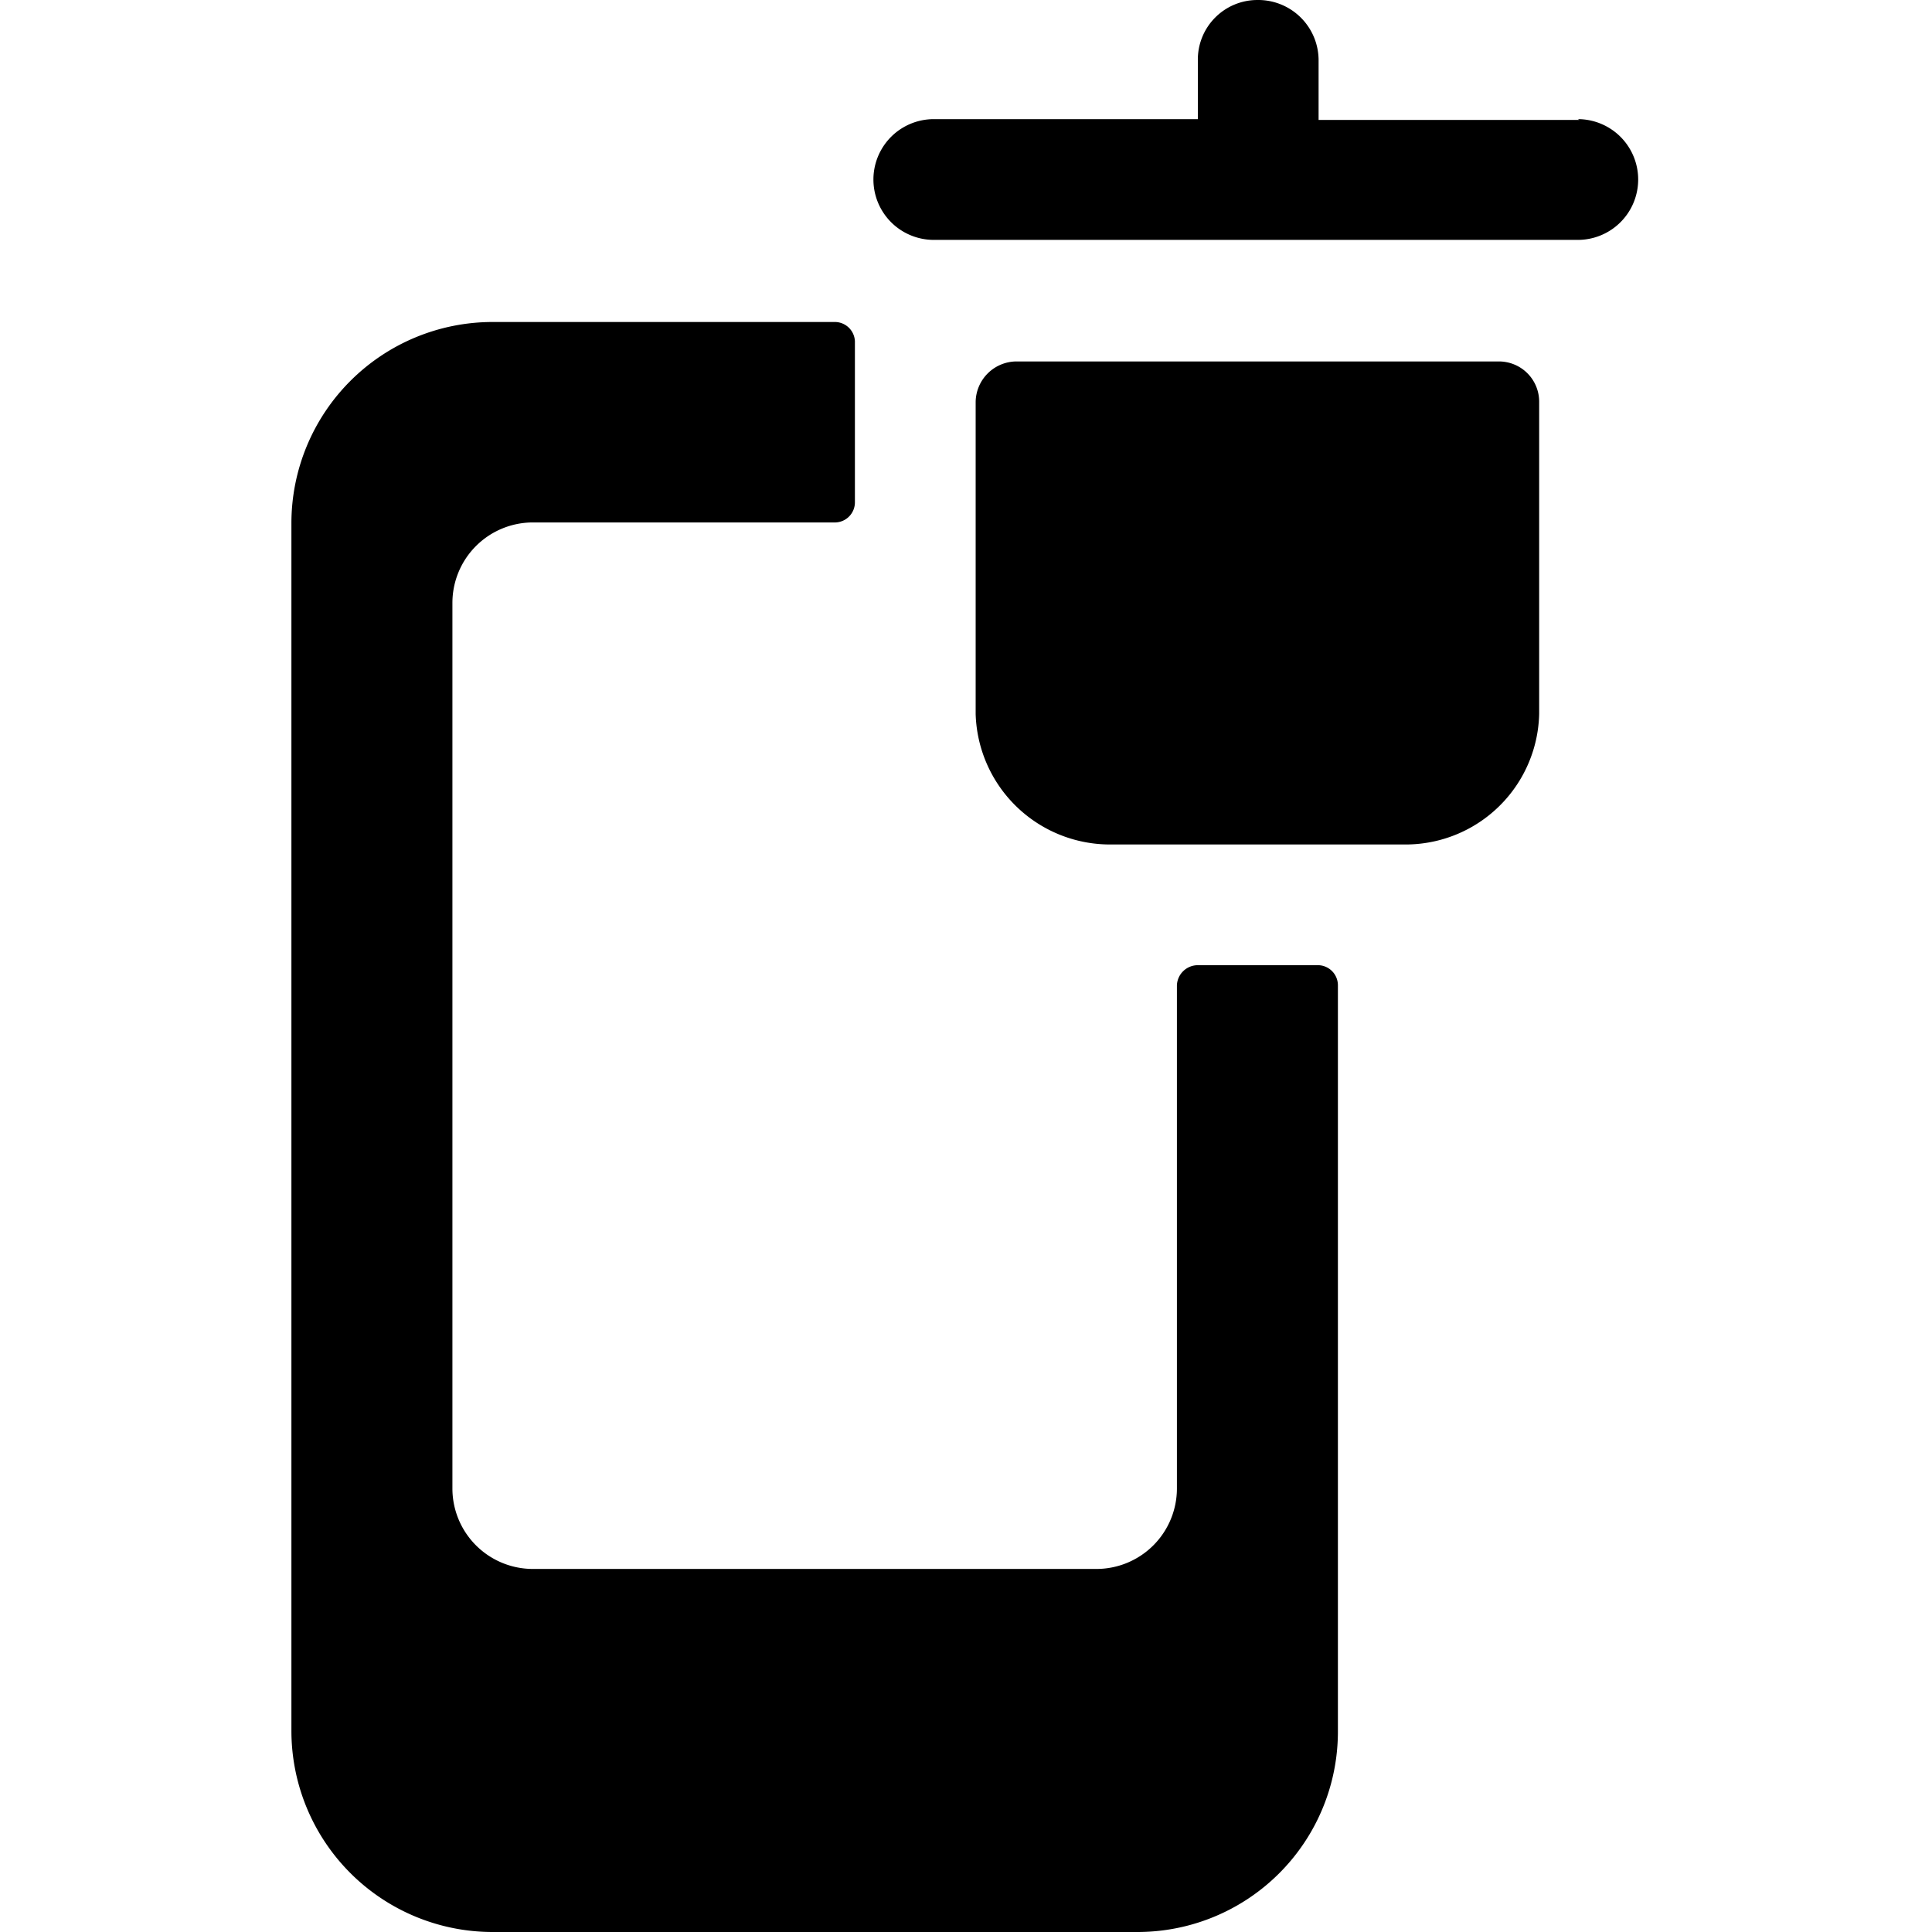
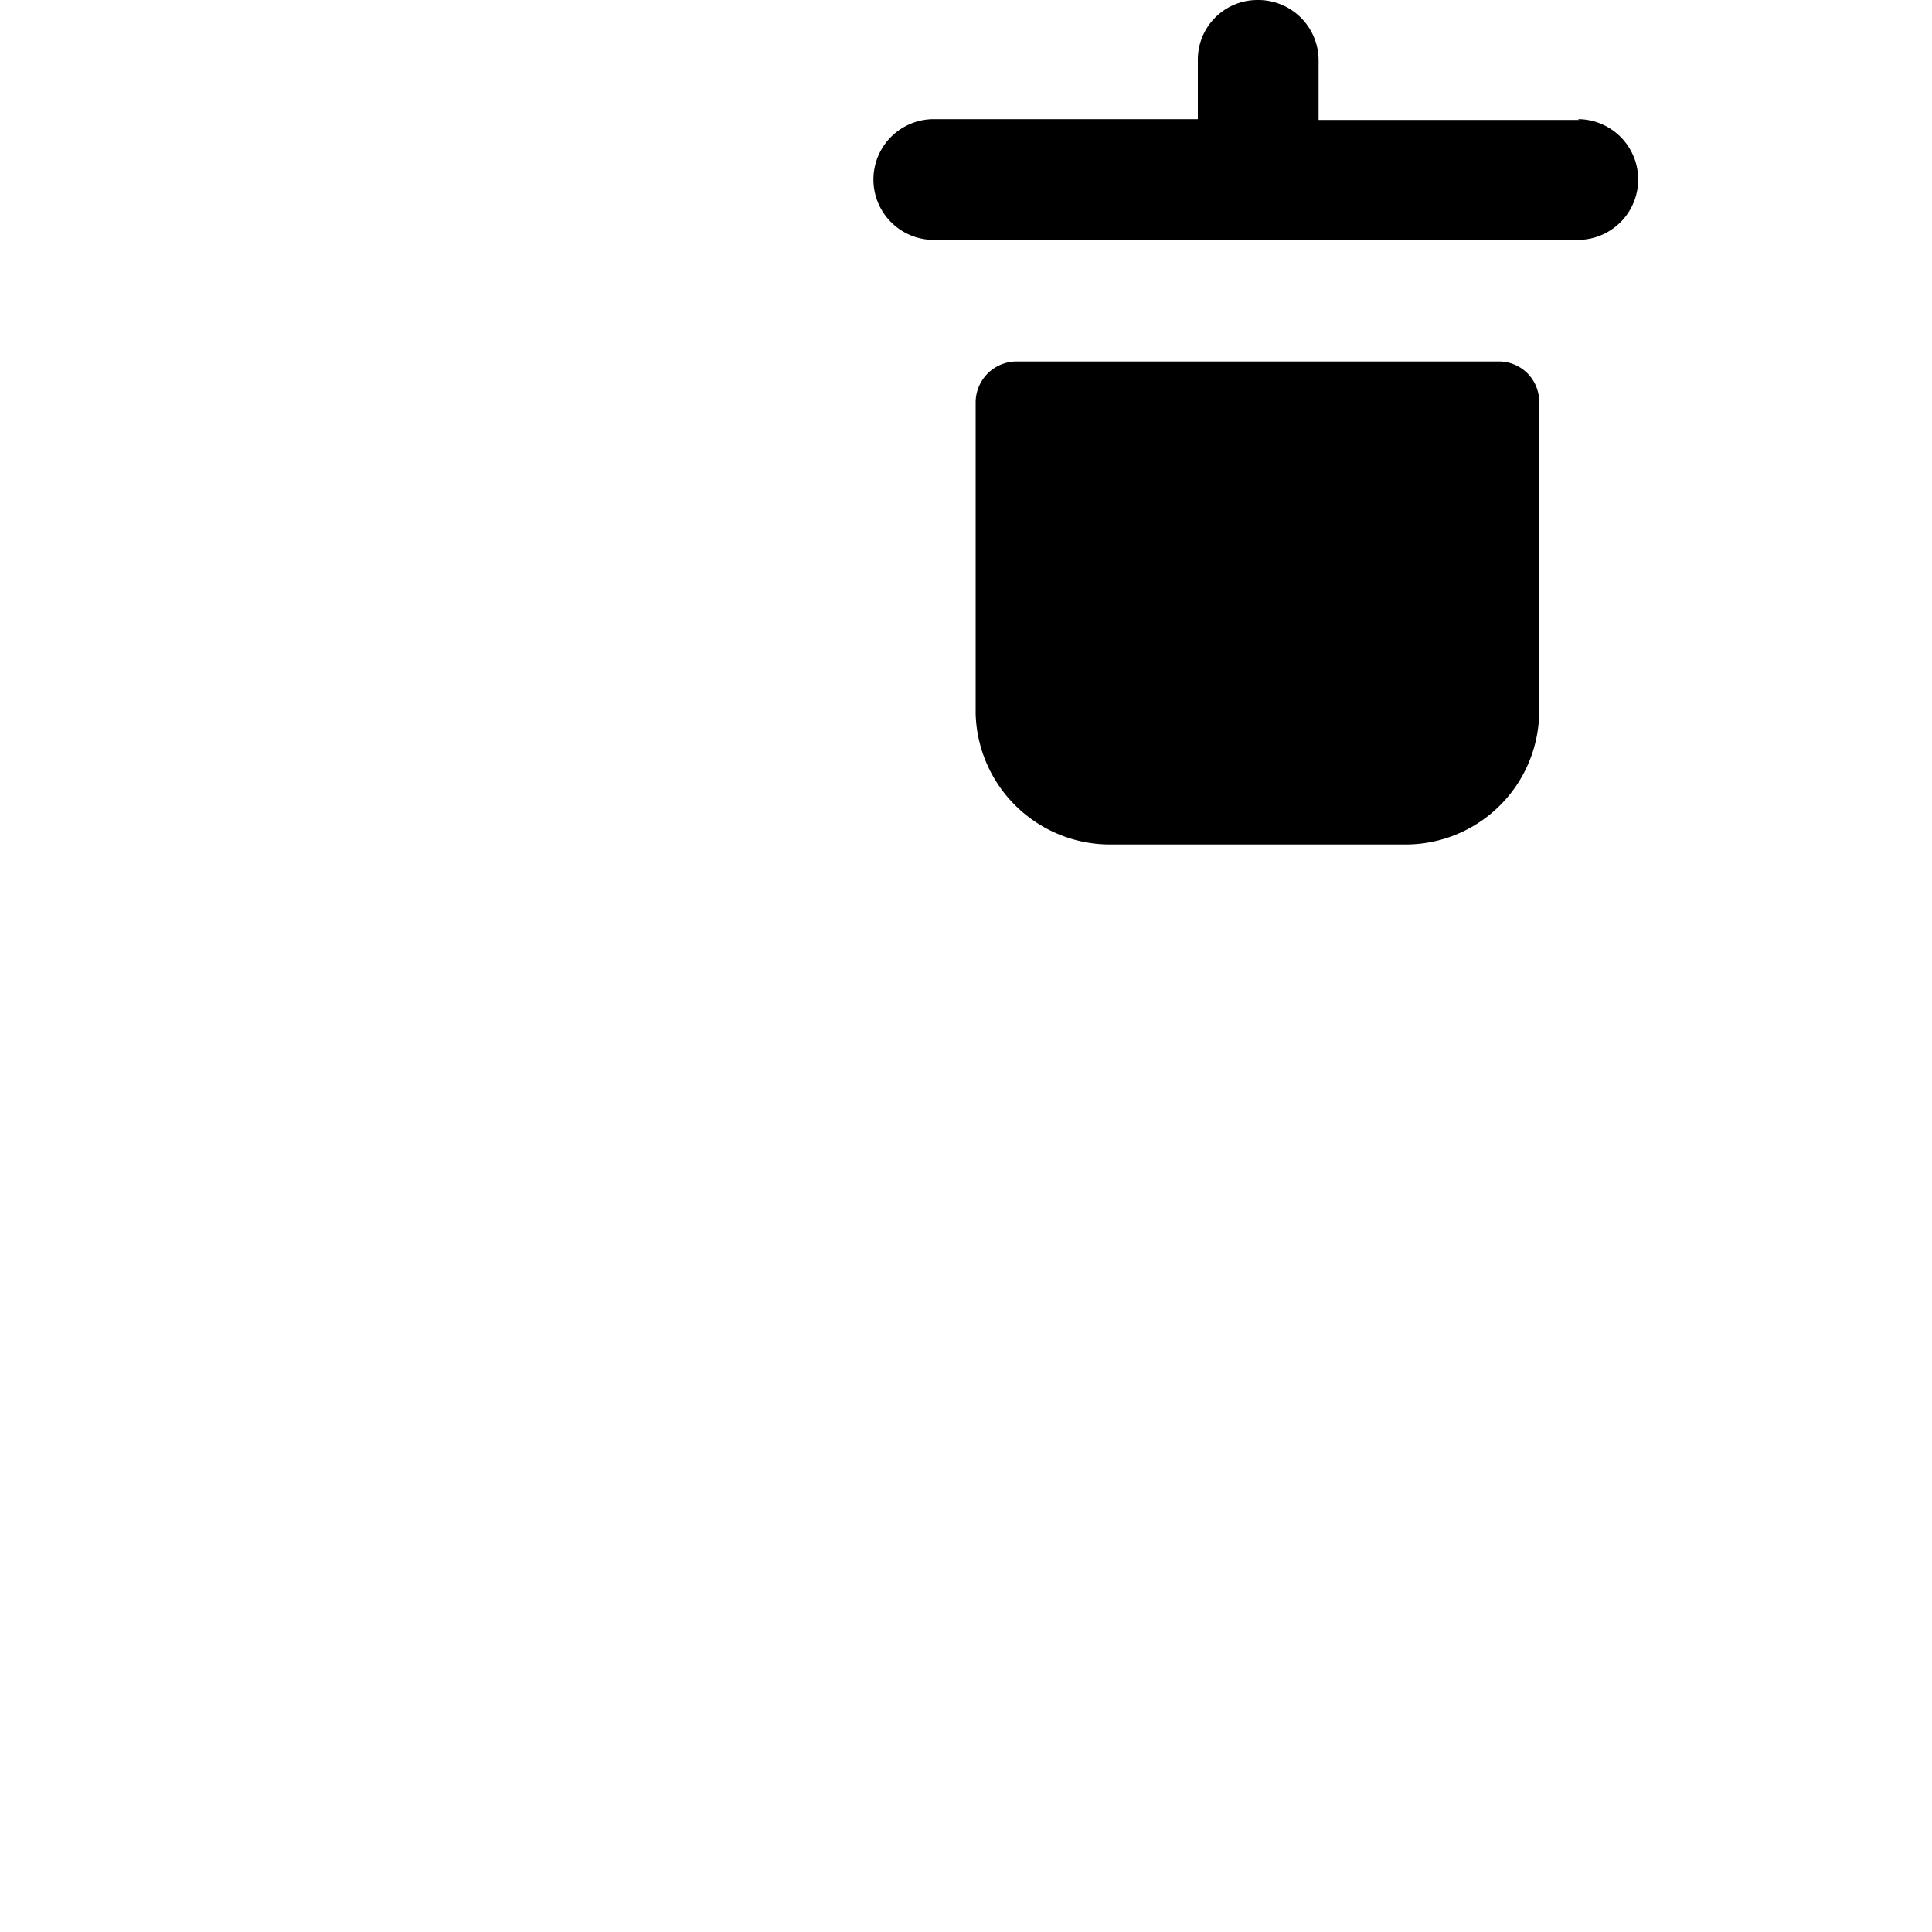
<svg xmlns="http://www.w3.org/2000/svg" viewBox="0 0 24 24">
  <g>
-     <path d="M14.62 12.24v6.25a1 1 0 0 1 -1 1h-7a1 1 0 0 1 -1 -1v-11a1 1 0 0 1 1 -1h3.76a0.25 0.25 0 0 0 0.24 -0.25v-2a0.25 0.25 0 0 0 -0.24 -0.24H6.12a2.5 2.5 0 0 0 -2.5 2.5v15a2.5 2.5 0 0 0 2.5 2.5h8a2.49 2.49 0 0 0 2.5 -2.5v-9.26a0.25 0.25 0 0 0 -0.24 -0.25h-1.5a0.26 0.26 0 0 0 -0.26 0.25Z" fill="#000000" stroke-width="1" />
    <path d="M18.62 4.49h-6a0.51 0.51 0 0 0 -0.5 0.5v3.88a1.67 1.67 0 0 0 1.71 1.62h3.59a1.66 1.66 0 0 0 1.7 -1.62V5a0.5 0.5 0 0 0 -0.5 -0.51Z" fill="#000000" stroke-width="1" />
    <path d="M19.62 1.49h-3.24V0.76a0.75 0.75 0 0 0 -0.76 -0.76 0.74 0.74 0 0 0 -0.74 0.75v0.73H11.6a0.75 0.75 0 1 0 0 1.5h8a0.75 0.75 0 1 0 0 -1.5Z" fill="#000000" stroke-width="1" />
  </g>
</svg>